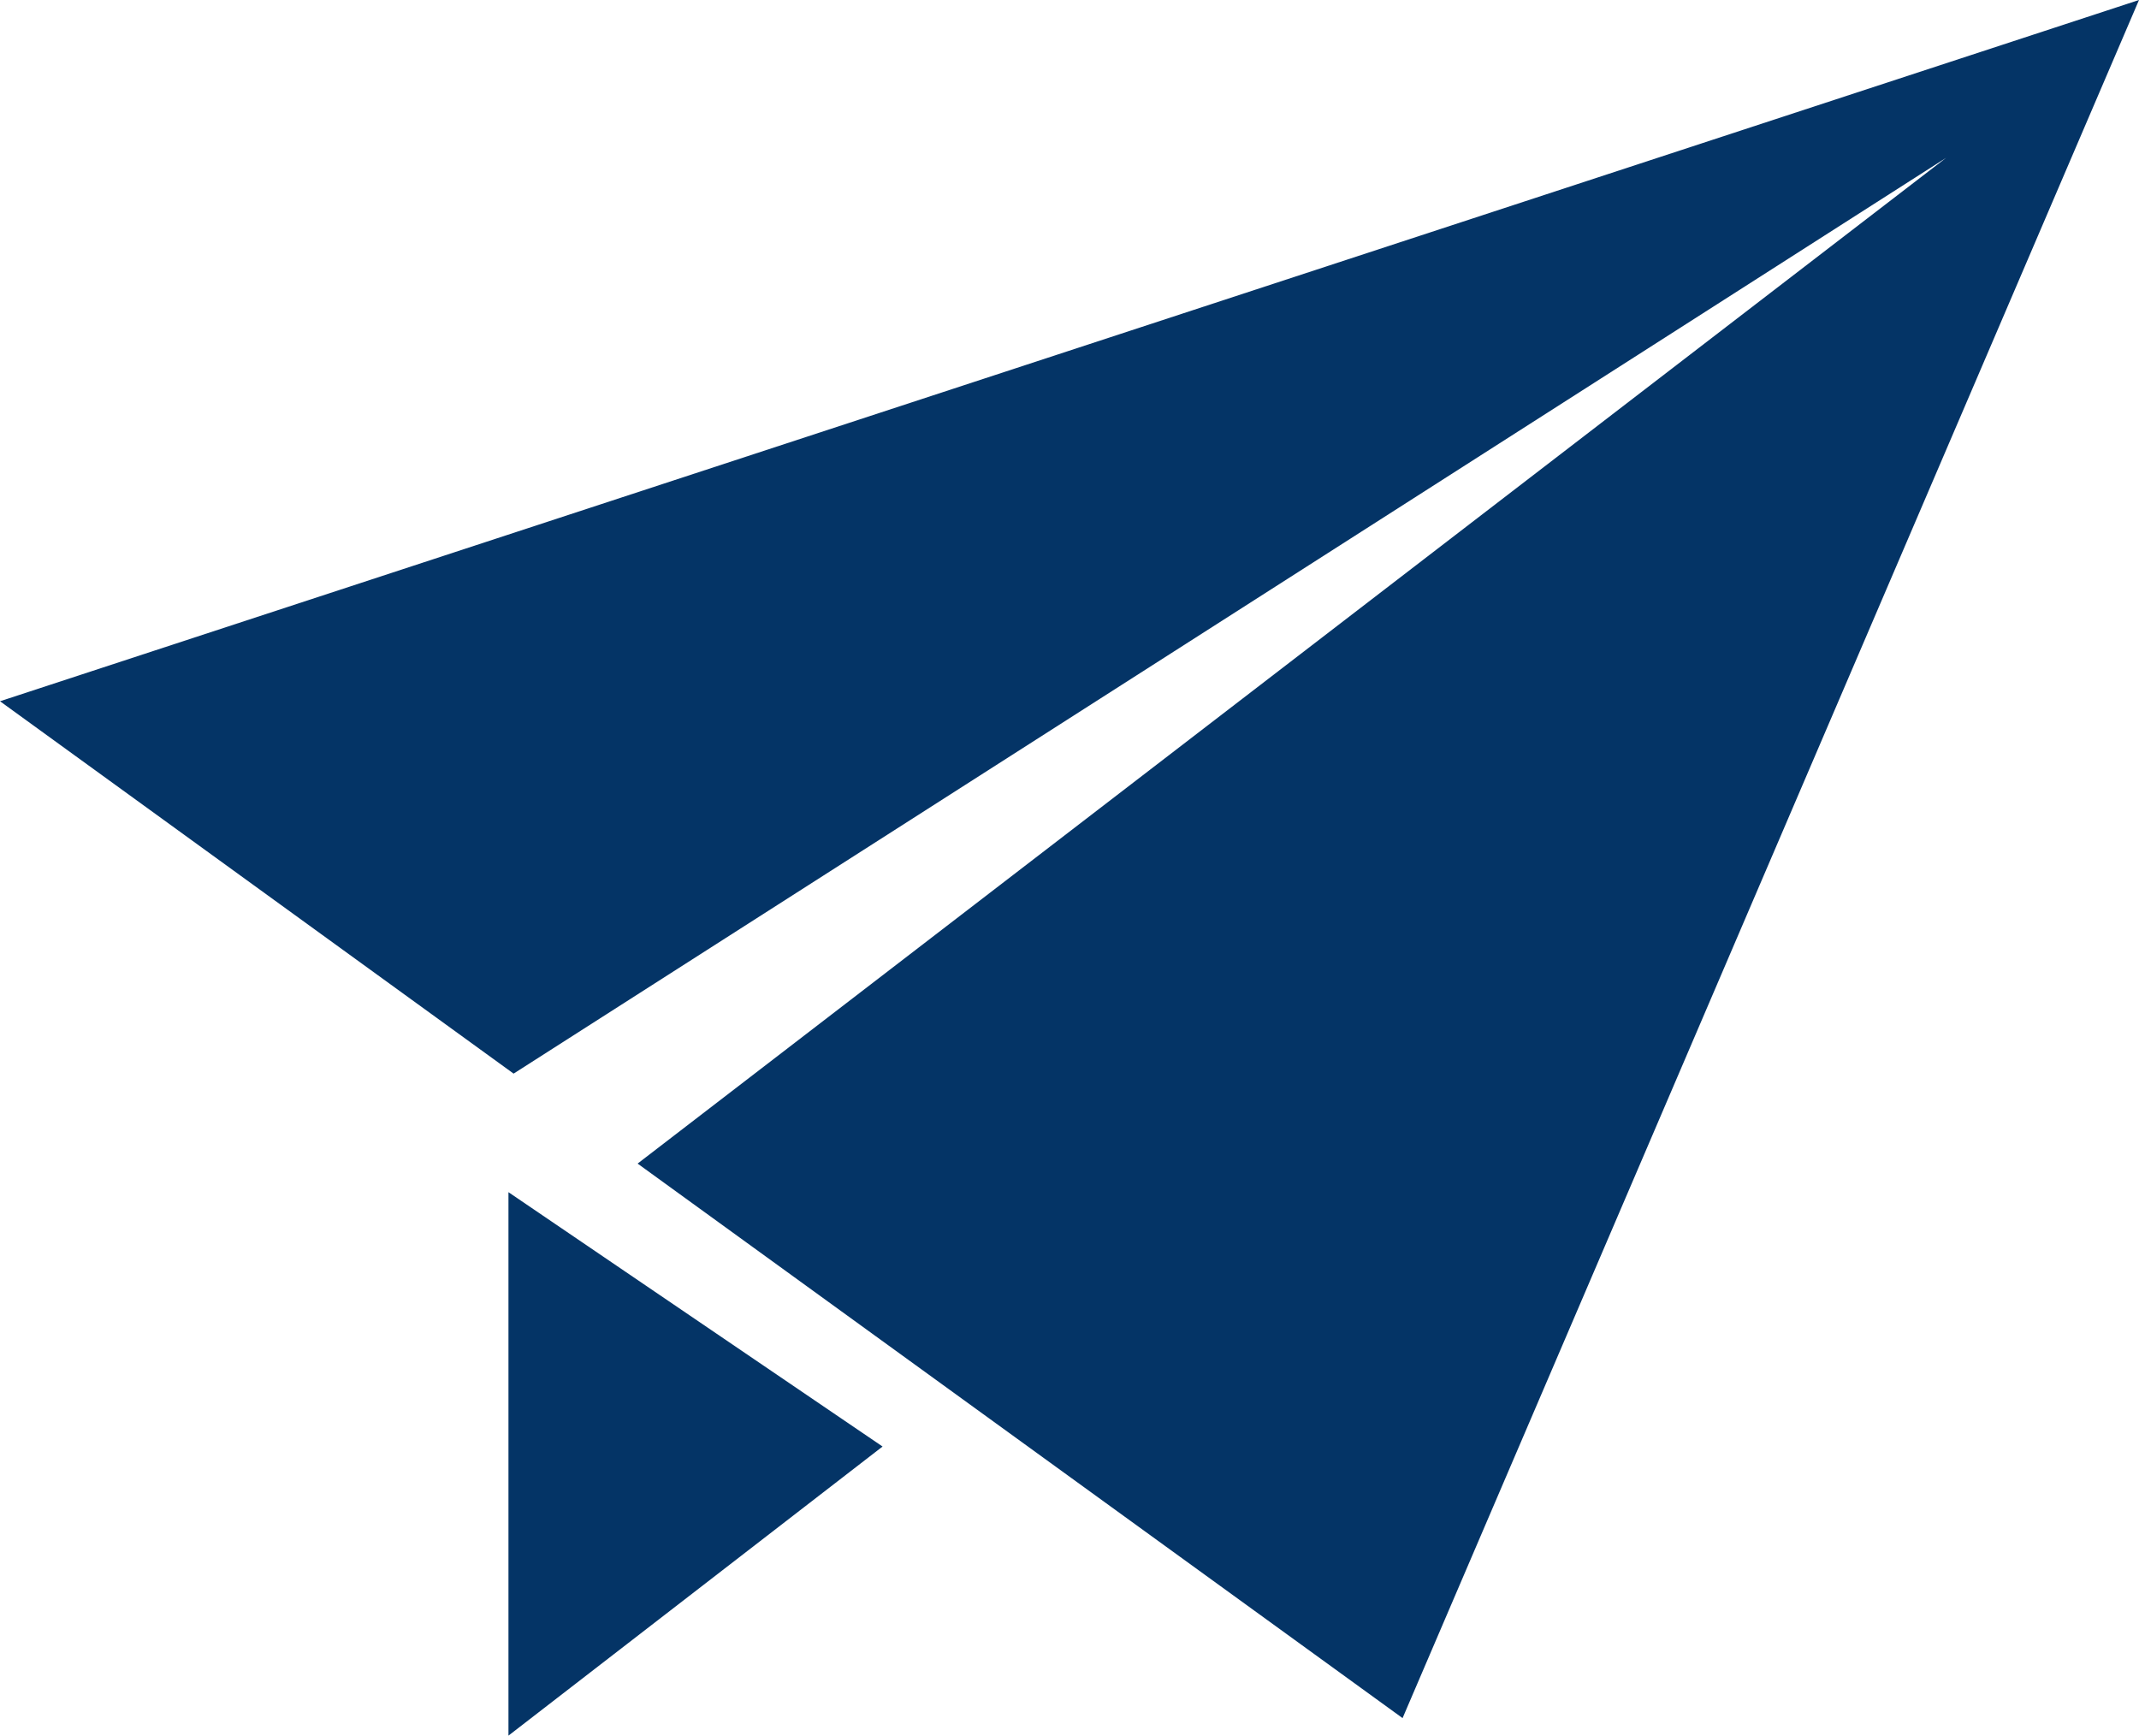
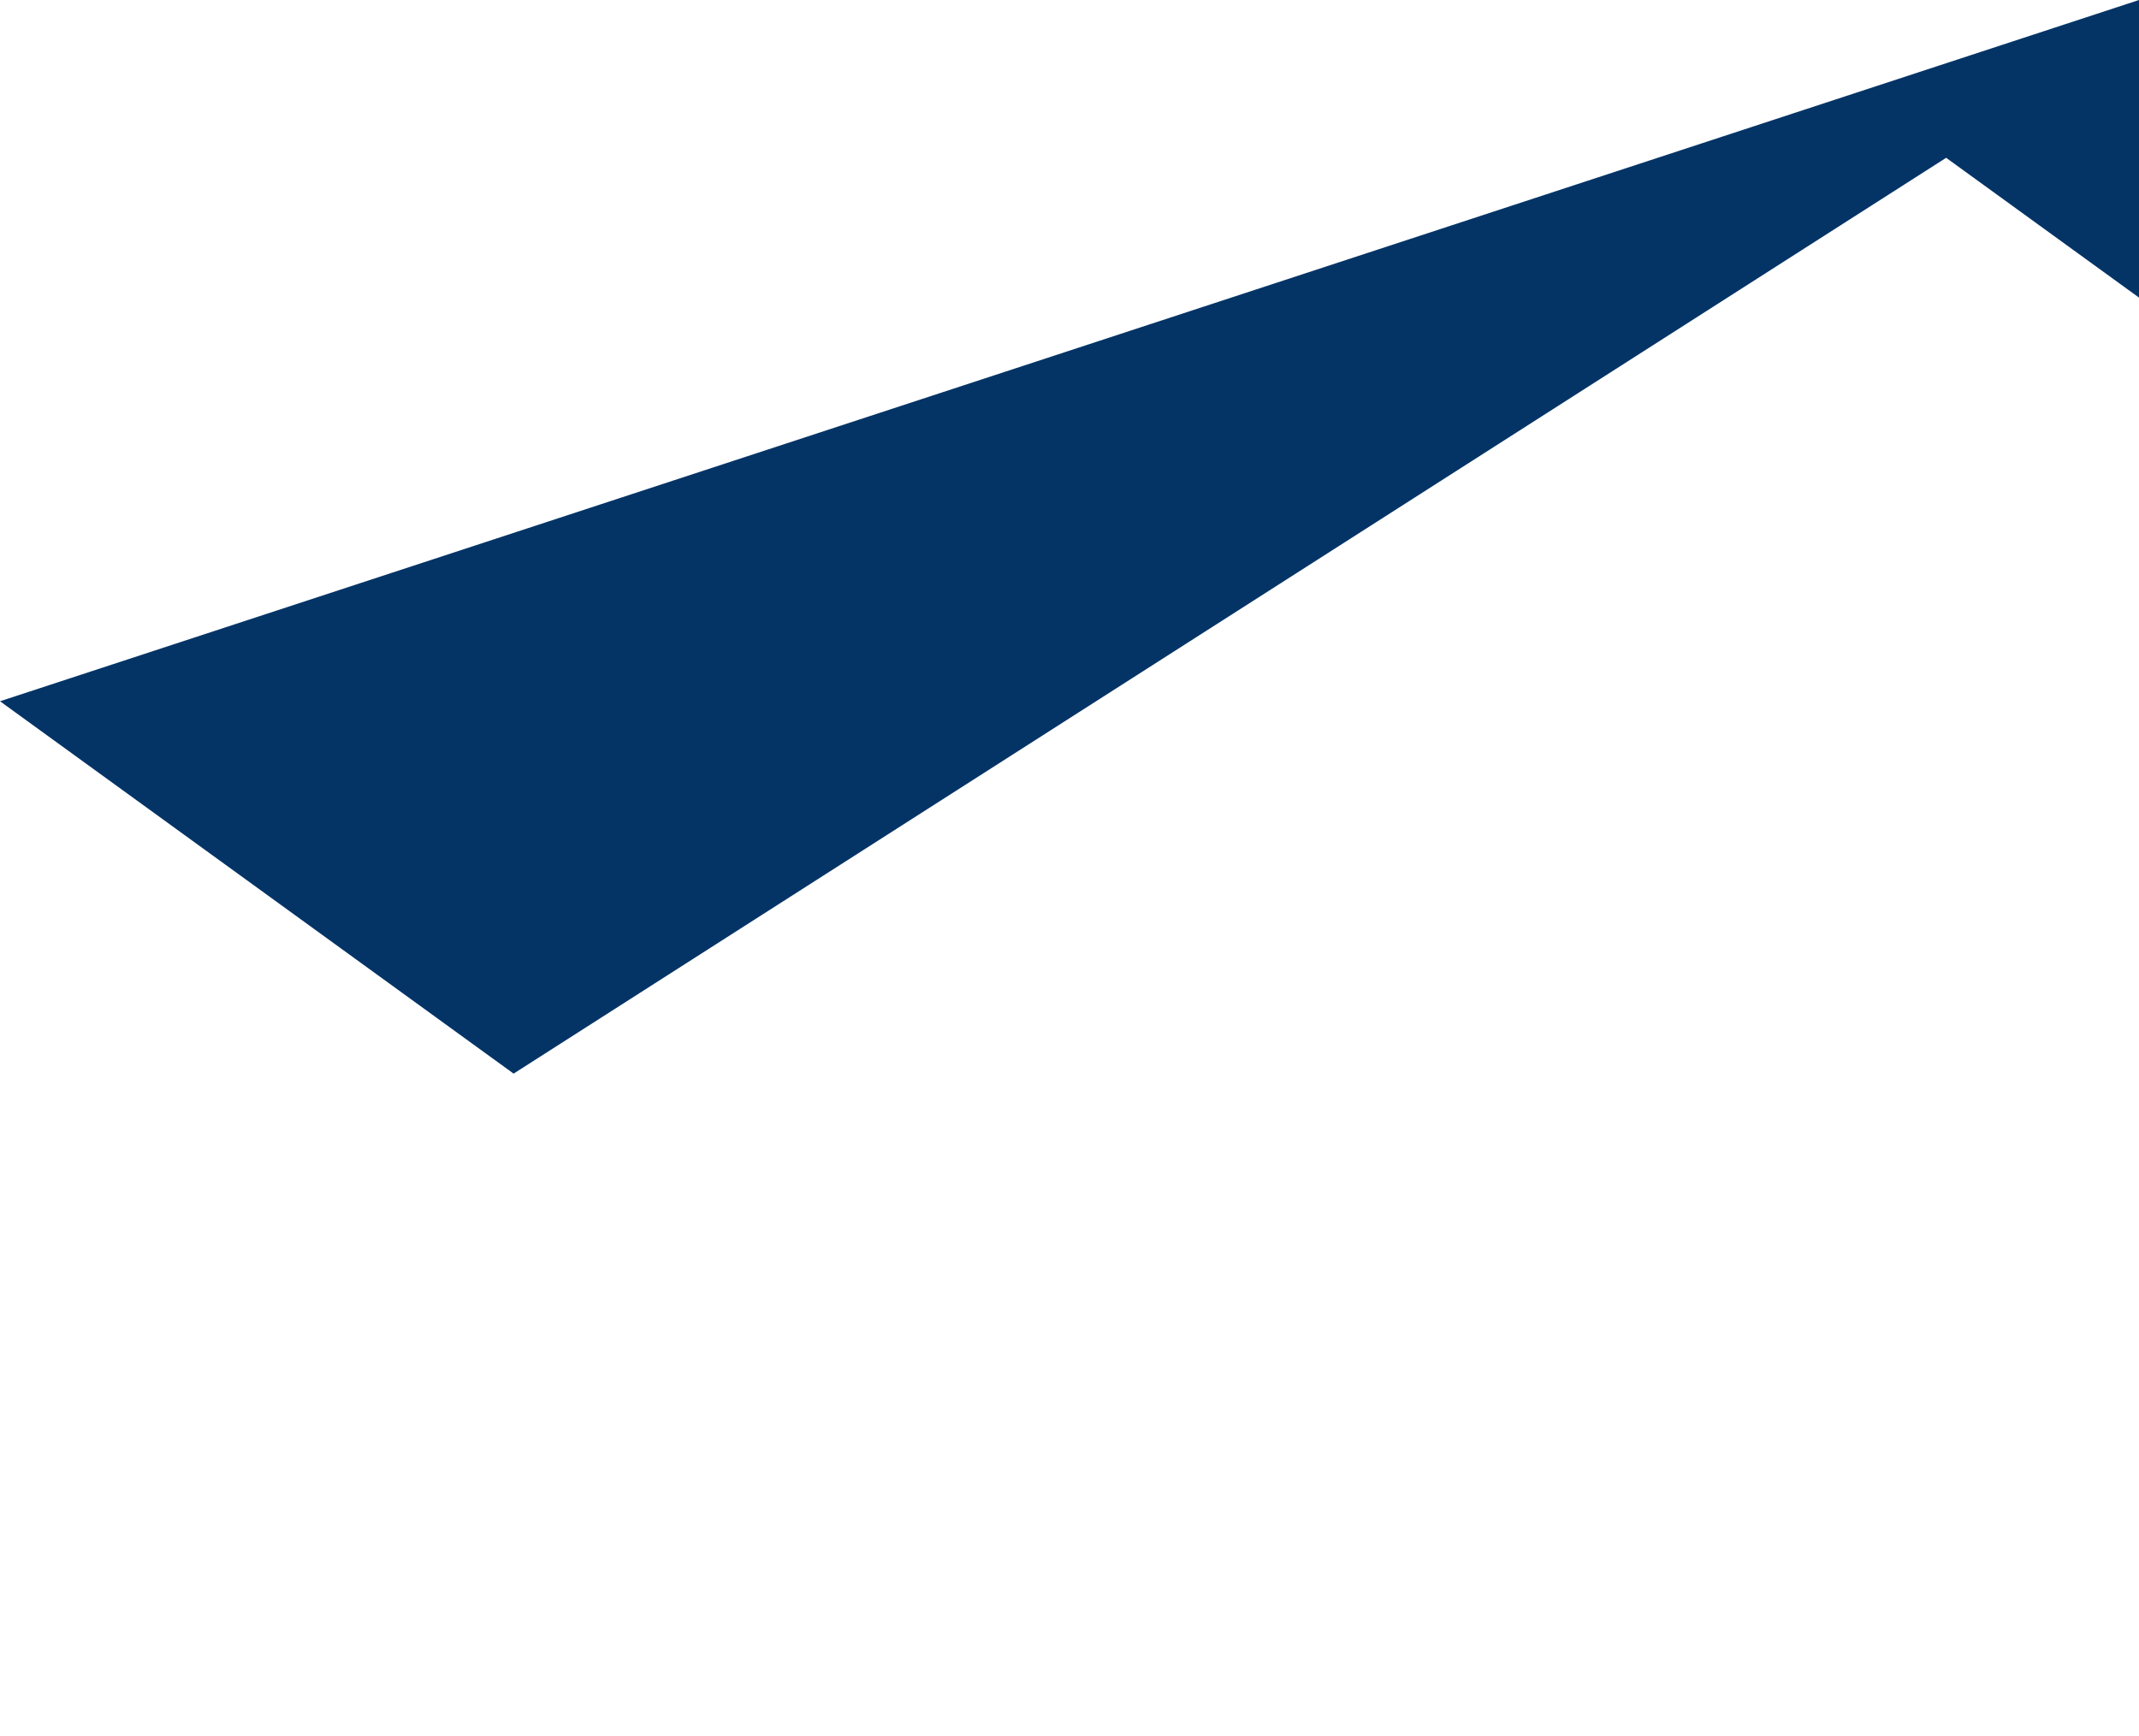
<svg xmlns="http://www.w3.org/2000/svg" width="35.758" height="29.015" viewBox="0 0 35.758 29.015">
  <g id="無料の紙飛行機アイコン" transform="translate(0 -48.27)">
-     <path id="パス_510" data-name="パス 510" d="M121.71,342.723l6.254-4.833-6.254-4.252Z" transform="translate(-113.21 -265.438)" fill="#043466" />
-     <path id="パス_511" data-name="パス 511" d="M0,59.993l8.586,6.225,23.948-15.31L10.659,67.722l12.788,9.27L35.758,48.27Z" fill="#043466" />
+     <path id="パス_511" data-name="パス 511" d="M0,59.993l8.586,6.225,23.948-15.31l12.788,9.27L35.758,48.27Z" fill="#043466" />
  </g>
</svg>